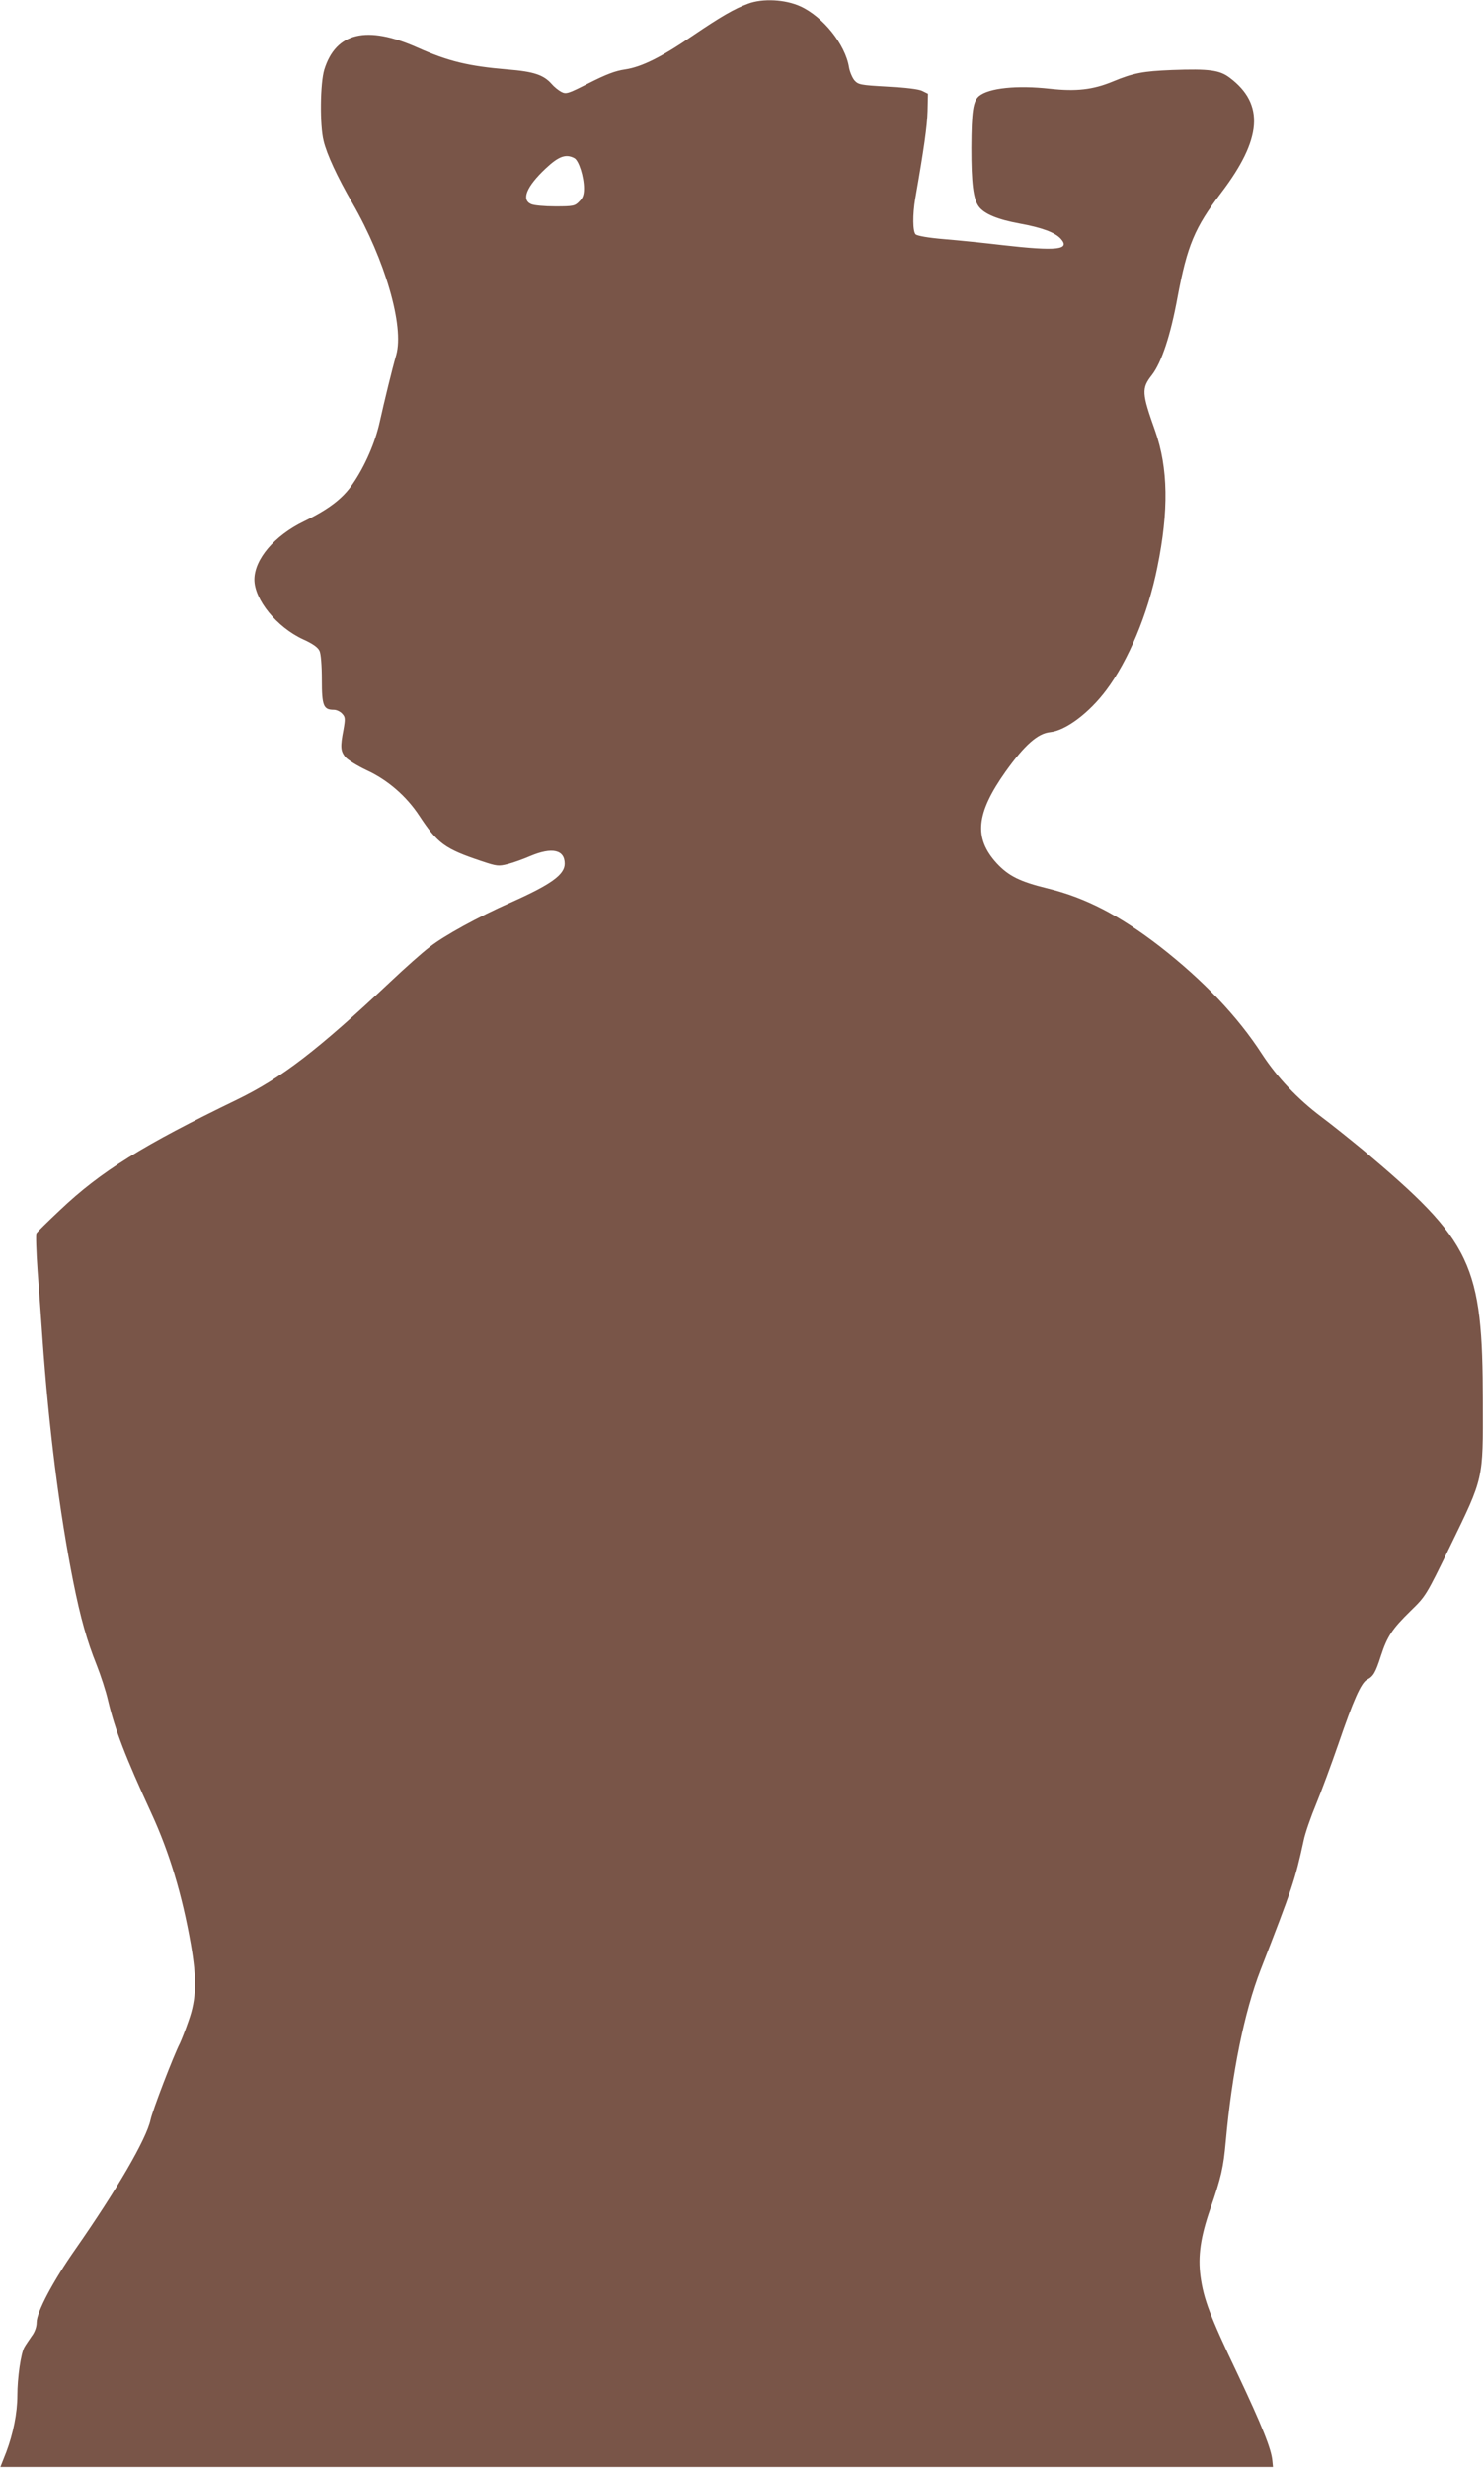
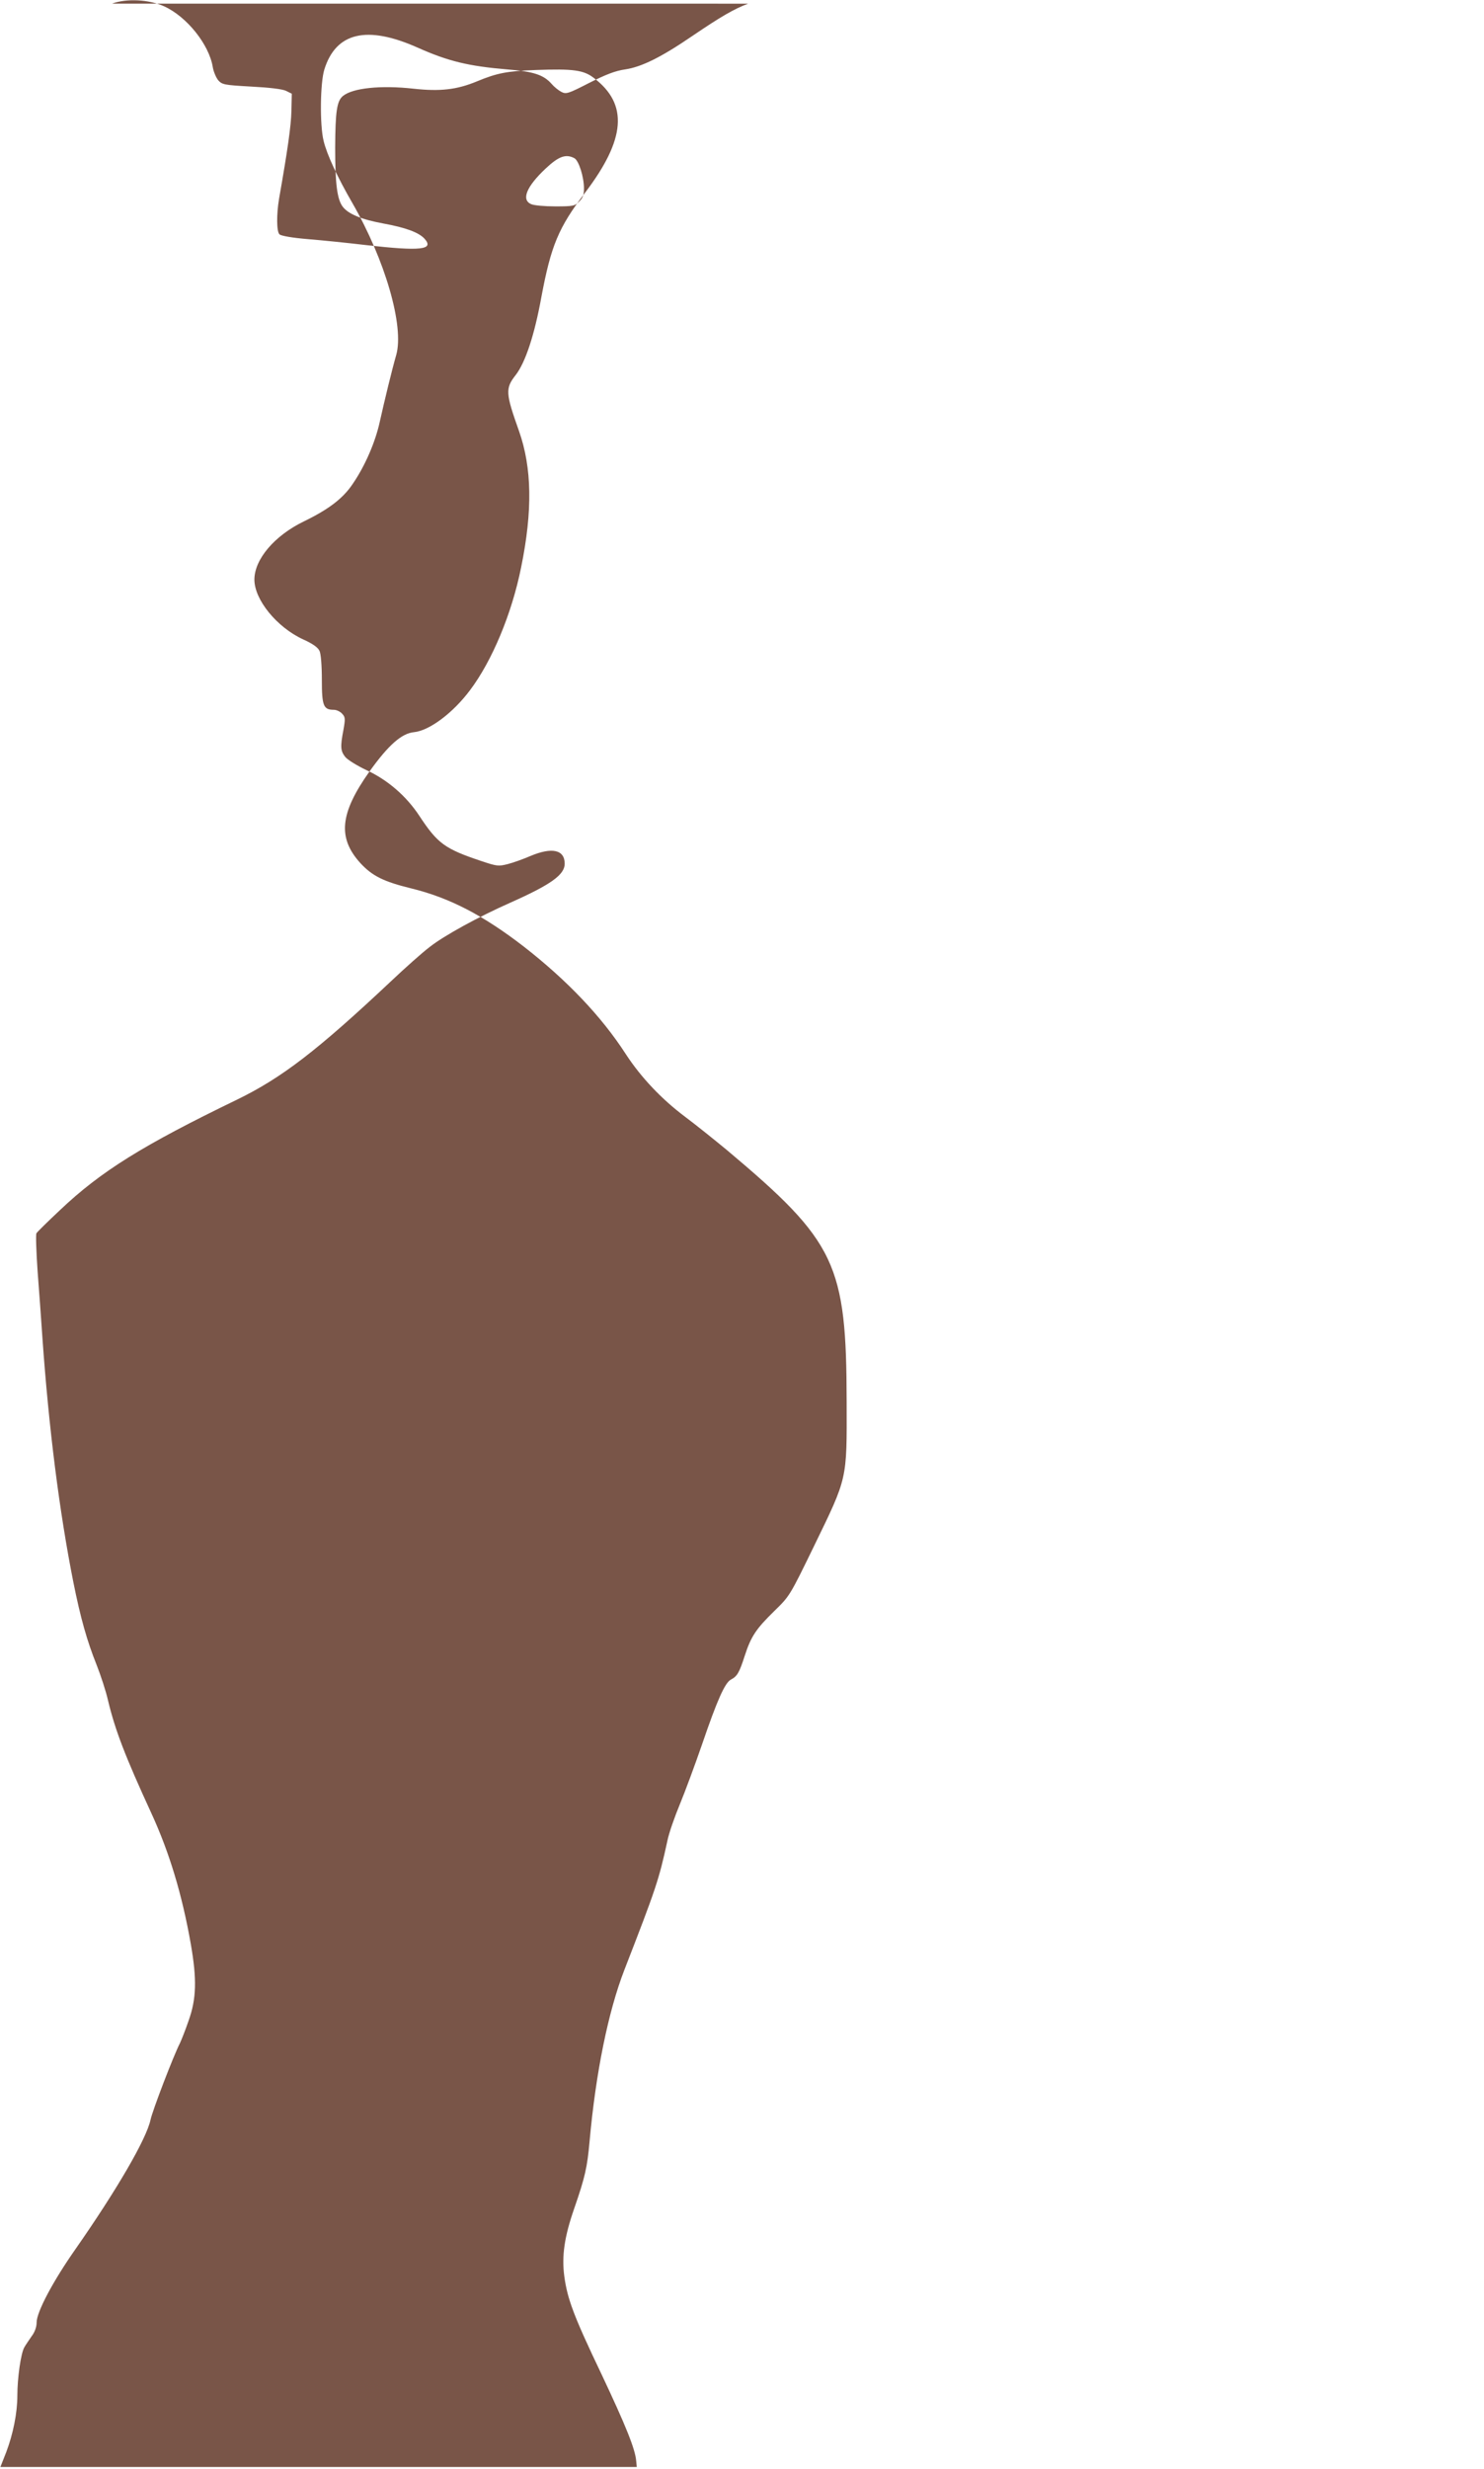
<svg xmlns="http://www.w3.org/2000/svg" version="1.0" width="770pt" height="1280pt" viewBox="0 0 770 1280" preserveAspectRatio="xMidYMid meet">
  <g transform="translate(0,1280) scale(0.1,-0.1)" fill="#795548" stroke="none">
-     <path d="M3882 12781 c-73 -27 -143 -68 -289 -167 -161 -110 -263 -161 -350 -174 -50 -7 -99 -26 -186 -70 -111 -57 -120 -59 -145 -46 -15 8 -37 26 -49 40 -42 48 -93 65 -230 76 -202 17 -307 42 -468 114 -262 116 -422 78 -482 -114 -22 -70 -24 -290 -4 -370 17 -71 71 -187 149 -322 170 -295 270 -639 228 -788 -22 -76 -61 -237 -86 -349 -23 -104 -76 -227 -140 -320 -50 -75 -125 -132 -253 -194 -153 -74 -257 -197 -257 -302 0 -104 116 -247 253 -310 51 -23 77 -42 85 -60 7 -15 12 -75 12 -149 0 -135 8 -156 62 -156 14 0 33 -9 43 -20 17 -18 17 -27 7 -84 -17 -88 -15 -109 9 -140 12 -15 62 -46 113 -70 108 -50 205 -134 272 -236 95 -144 132 -171 324 -235 78 -26 87 -27 134 -15 28 7 81 26 118 42 112 47 178 33 178 -40 0 -57 -71 -108 -280 -201 -167 -74 -345 -171 -421 -231 -37 -28 -127 -108 -200 -177 -384 -361 -567 -501 -799 -614 -488 -236 -706 -371 -919 -573 -64 -60 -119 -114 -122 -120 -4 -6 -1 -94 6 -196 8 -102 19 -257 25 -345 33 -469 88 -903 161 -1270 37 -184 70 -301 120 -426 21 -53 48 -135 59 -183 37 -156 91 -295 225 -586 94 -204 160 -423 205 -679 32 -183 29 -284 -11 -396 -17 -50 -38 -102 -45 -117 -34 -66 -142 -348 -153 -398 -21 -99 -174 -362 -389 -670 -118 -168 -202 -327 -202 -381 0 -22 -9 -49 -25 -70 -13 -19 -31 -45 -39 -59 -18 -32 -36 -158 -36 -250 0 -90 -22 -199 -58 -294 l-30 -76 42 0 c22 0 1508 0 3301 0 l3260 0 -3 31 c-5 62 -54 183 -181 452 -143 299 -176 388 -192 505 -14 105 0 204 51 351 57 164 68 215 80 348 32 357 97 675 181 891 164 422 179 466 223 669 8 40 38 125 65 190 27 65 79 206 116 313 77 225 117 315 148 332 33 17 44 36 72 123 33 102 59 140 155 234 78 76 79 77 205 336 174 358 170 340 169 745 -1 718 -55 832 -622 1308 -68 56 -164 133 -215 171 -123 92 -230 205 -309 326 -126 195 -304 382 -530 558 -210 162 -386 253 -583 301 -143 35 -202 64 -264 131 -119 131 -107 258 47 475 98 137 167 198 231 204 80 8 202 99 291 218 114 151 217 397 265 637 60 293 56 516 -11 706 -70 197 -72 221 -17 291 50 65 97 206 133 404 50 267 89 360 226 540 212 278 226 460 46 596 -53 41 -107 48 -301 41 -150 -6 -200 -15 -308 -60 -102 -42 -189 -52 -325 -37 -171 19 -317 4 -368 -38 -31 -26 -39 -79 -40 -268 0 -185 10 -265 38 -304 28 -39 98 -68 213 -89 115 -21 183 -46 213 -79 51 -57 -20 -65 -301 -33 -92 11 -229 25 -303 31 -84 7 -140 17 -149 25 -15 15 -16 101 -2 185 45 256 62 376 64 454 l2 90 -30 15 c-19 9 -84 17 -180 22 -142 8 -151 10 -172 33 -11 14 -24 44 -28 68 -19 117 -134 261 -252 315 -79 36 -195 42 -271 14z m-902 -801 c23 -12 50 -97 50 -157 0 -33 -6 -50 -25 -68 -22 -23 -31 -25 -124 -25 -55 0 -112 5 -126 12 -51 23 -23 91 76 184 68 64 105 77 149 54z" />
+     <path d="M3882 12781 c-73 -27 -143 -68 -289 -167 -161 -110 -263 -161 -350 -174 -50 -7 -99 -26 -186 -70 -111 -57 -120 -59 -145 -46 -15 8 -37 26 -49 40 -42 48 -93 65 -230 76 -202 17 -307 42 -468 114 -262 116 -422 78 -482 -114 -22 -70 -24 -290 -4 -370 17 -71 71 -187 149 -322 170 -295 270 -639 228 -788 -22 -76 -61 -237 -86 -349 -23 -104 -76 -227 -140 -320 -50 -75 -125 -132 -253 -194 -153 -74 -257 -197 -257 -302 0 -104 116 -247 253 -310 51 -23 77 -42 85 -60 7 -15 12 -75 12 -149 0 -135 8 -156 62 -156 14 0 33 -9 43 -20 17 -18 17 -27 7 -84 -17 -88 -15 -109 9 -140 12 -15 62 -46 113 -70 108 -50 205 -134 272 -236 95 -144 132 -171 324 -235 78 -26 87 -27 134 -15 28 7 81 26 118 42 112 47 178 33 178 -40 0 -57 -71 -108 -280 -201 -167 -74 -345 -171 -421 -231 -37 -28 -127 -108 -200 -177 -384 -361 -567 -501 -799 -614 -488 -236 -706 -371 -919 -573 -64 -60 -119 -114 -122 -120 -4 -6 -1 -94 6 -196 8 -102 19 -257 25 -345 33 -469 88 -903 161 -1270 37 -184 70 -301 120 -426 21 -53 48 -135 59 -183 37 -156 91 -295 225 -586 94 -204 160 -423 205 -679 32 -183 29 -284 -11 -396 -17 -50 -38 -102 -45 -117 -34 -66 -142 -348 -153 -398 -21 -99 -174 -362 -389 -670 -118 -168 -202 -327 -202 -381 0 -22 -9 -49 -25 -70 -13 -19 -31 -45 -39 -59 -18 -32 -36 -158 -36 -250 0 -90 -22 -199 -58 -294 l-30 -76 42 0 l3260 0 -3 31 c-5 62 -54 183 -181 452 -143 299 -176 388 -192 505 -14 105 0 204 51 351 57 164 68 215 80 348 32 357 97 675 181 891 164 422 179 466 223 669 8 40 38 125 65 190 27 65 79 206 116 313 77 225 117 315 148 332 33 17 44 36 72 123 33 102 59 140 155 234 78 76 79 77 205 336 174 358 170 340 169 745 -1 718 -55 832 -622 1308 -68 56 -164 133 -215 171 -123 92 -230 205 -309 326 -126 195 -304 382 -530 558 -210 162 -386 253 -583 301 -143 35 -202 64 -264 131 -119 131 -107 258 47 475 98 137 167 198 231 204 80 8 202 99 291 218 114 151 217 397 265 637 60 293 56 516 -11 706 -70 197 -72 221 -17 291 50 65 97 206 133 404 50 267 89 360 226 540 212 278 226 460 46 596 -53 41 -107 48 -301 41 -150 -6 -200 -15 -308 -60 -102 -42 -189 -52 -325 -37 -171 19 -317 4 -368 -38 -31 -26 -39 -79 -40 -268 0 -185 10 -265 38 -304 28 -39 98 -68 213 -89 115 -21 183 -46 213 -79 51 -57 -20 -65 -301 -33 -92 11 -229 25 -303 31 -84 7 -140 17 -149 25 -15 15 -16 101 -2 185 45 256 62 376 64 454 l2 90 -30 15 c-19 9 -84 17 -180 22 -142 8 -151 10 -172 33 -11 14 -24 44 -28 68 -19 117 -134 261 -252 315 -79 36 -195 42 -271 14z m-902 -801 c23 -12 50 -97 50 -157 0 -33 -6 -50 -25 -68 -22 -23 -31 -25 -124 -25 -55 0 -112 5 -126 12 -51 23 -23 91 76 184 68 64 105 77 149 54z" />
  </g>
</svg>